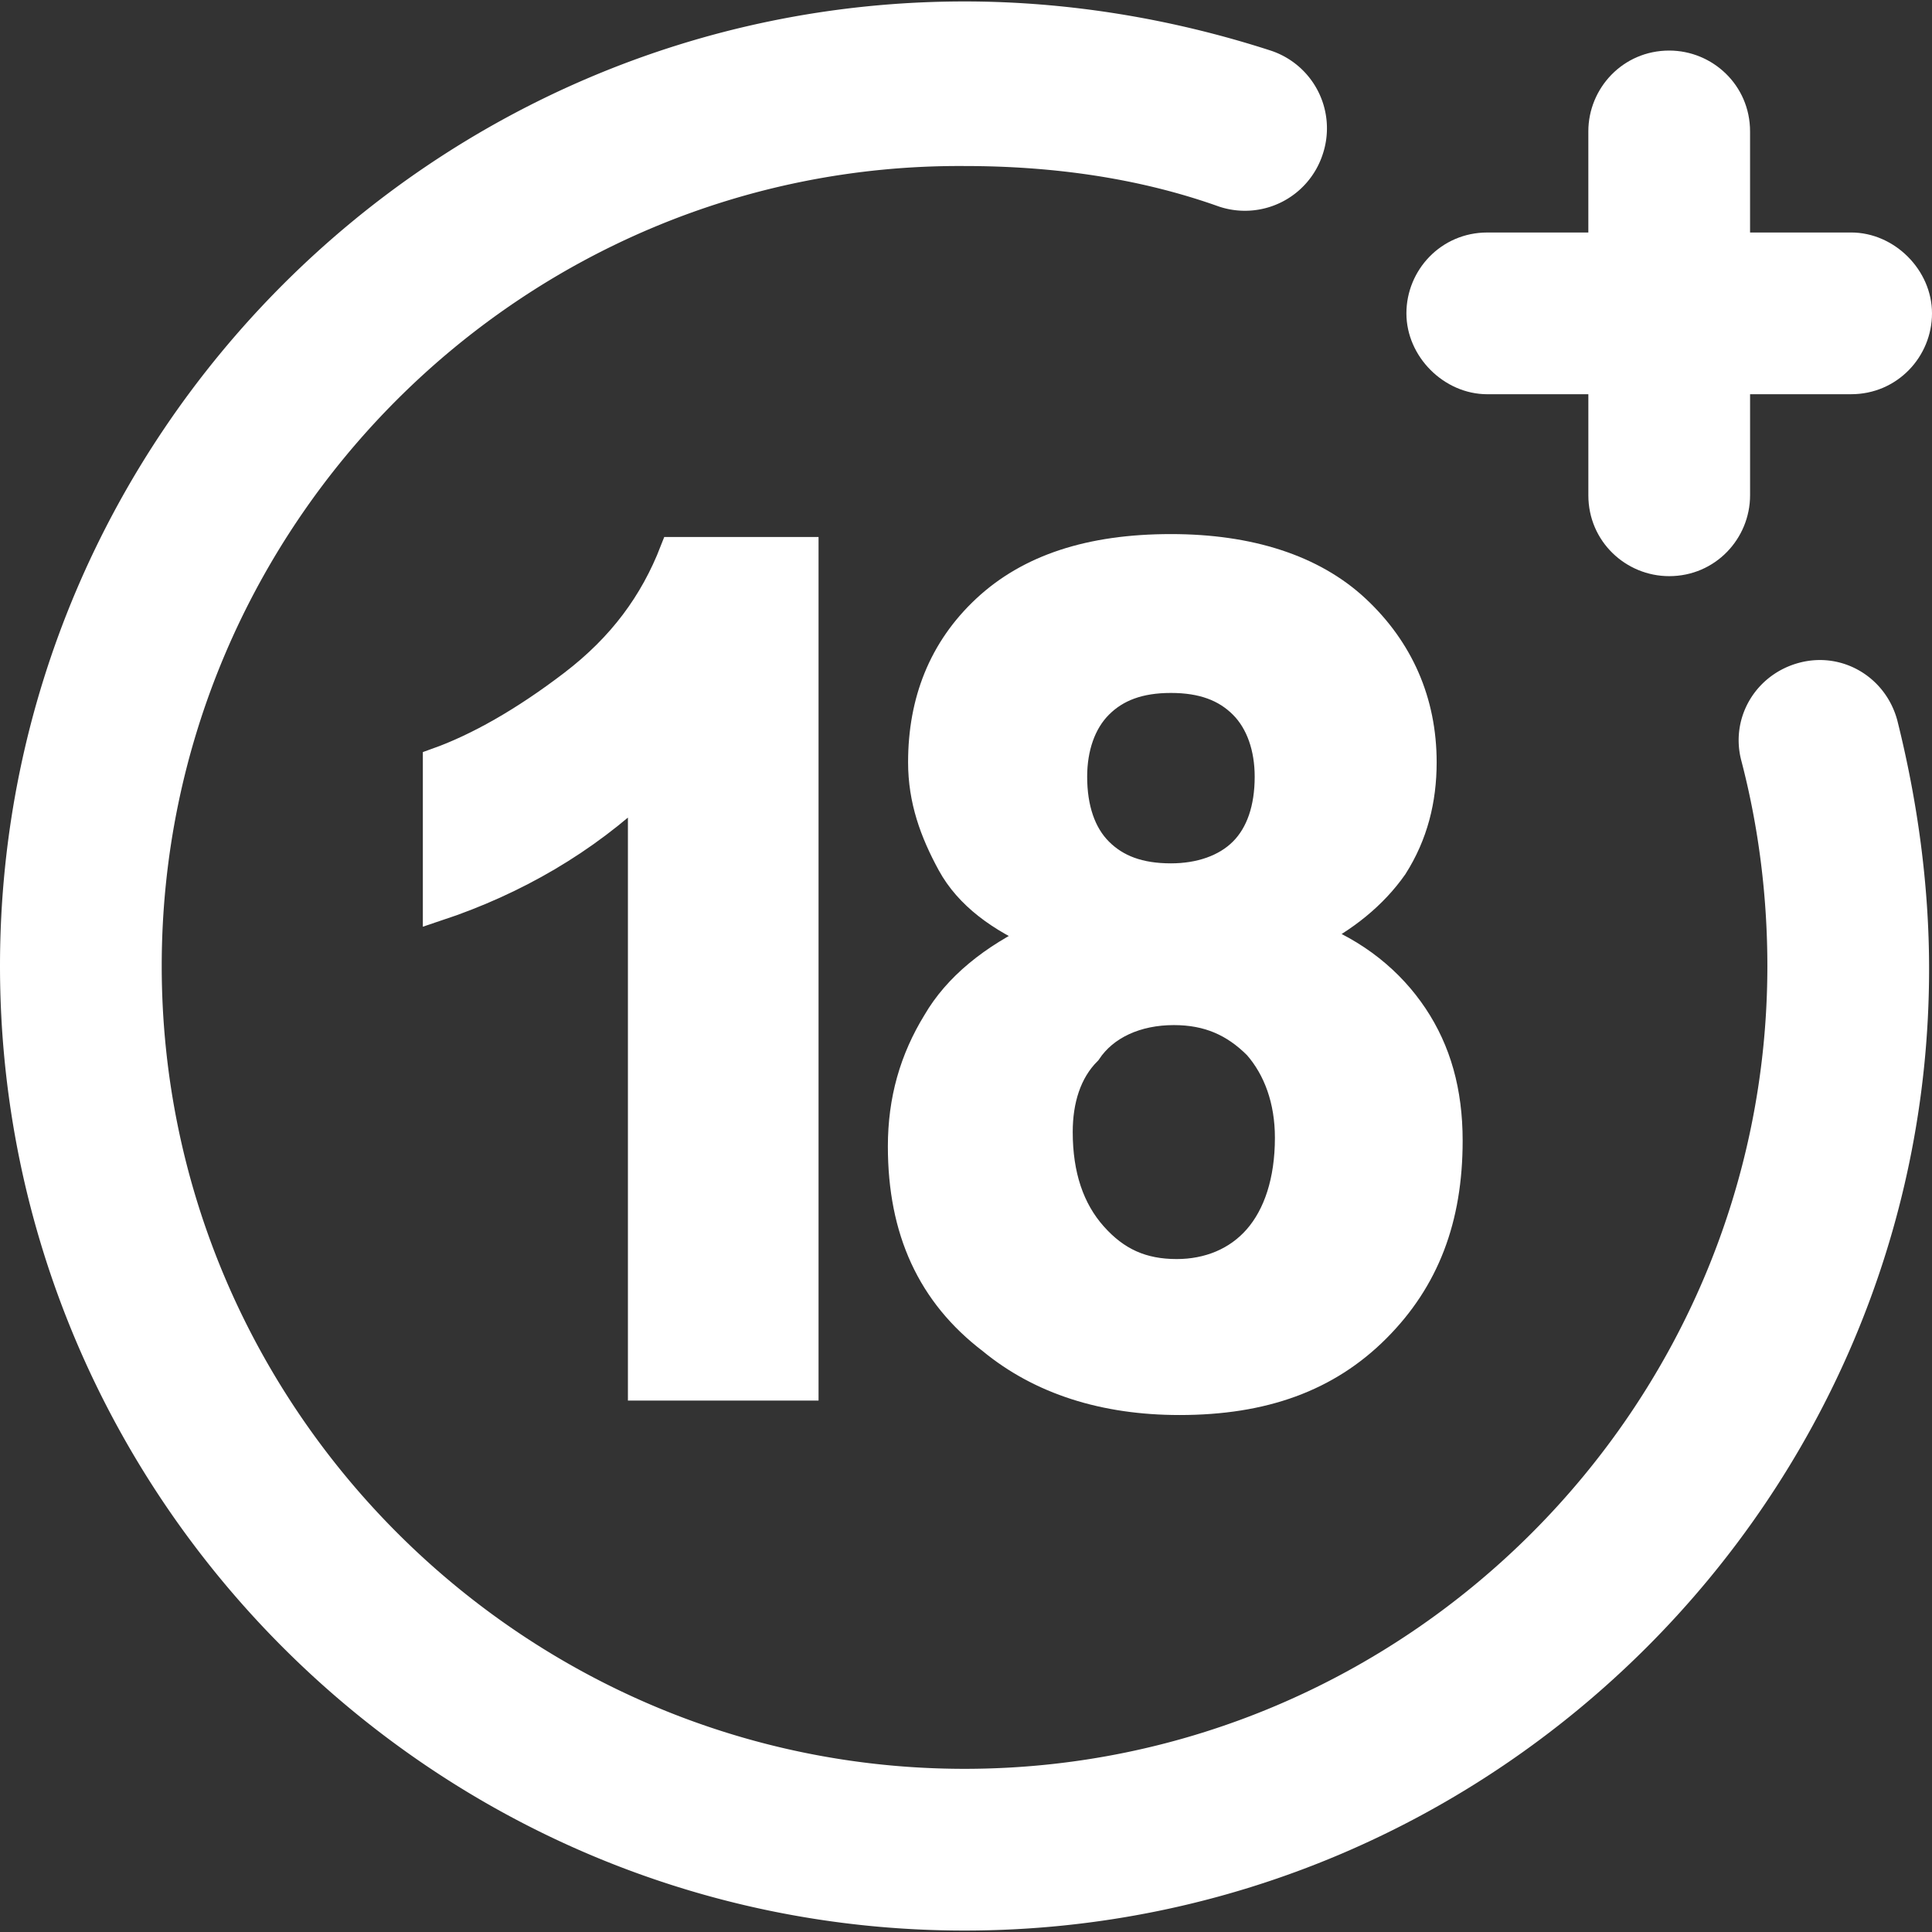
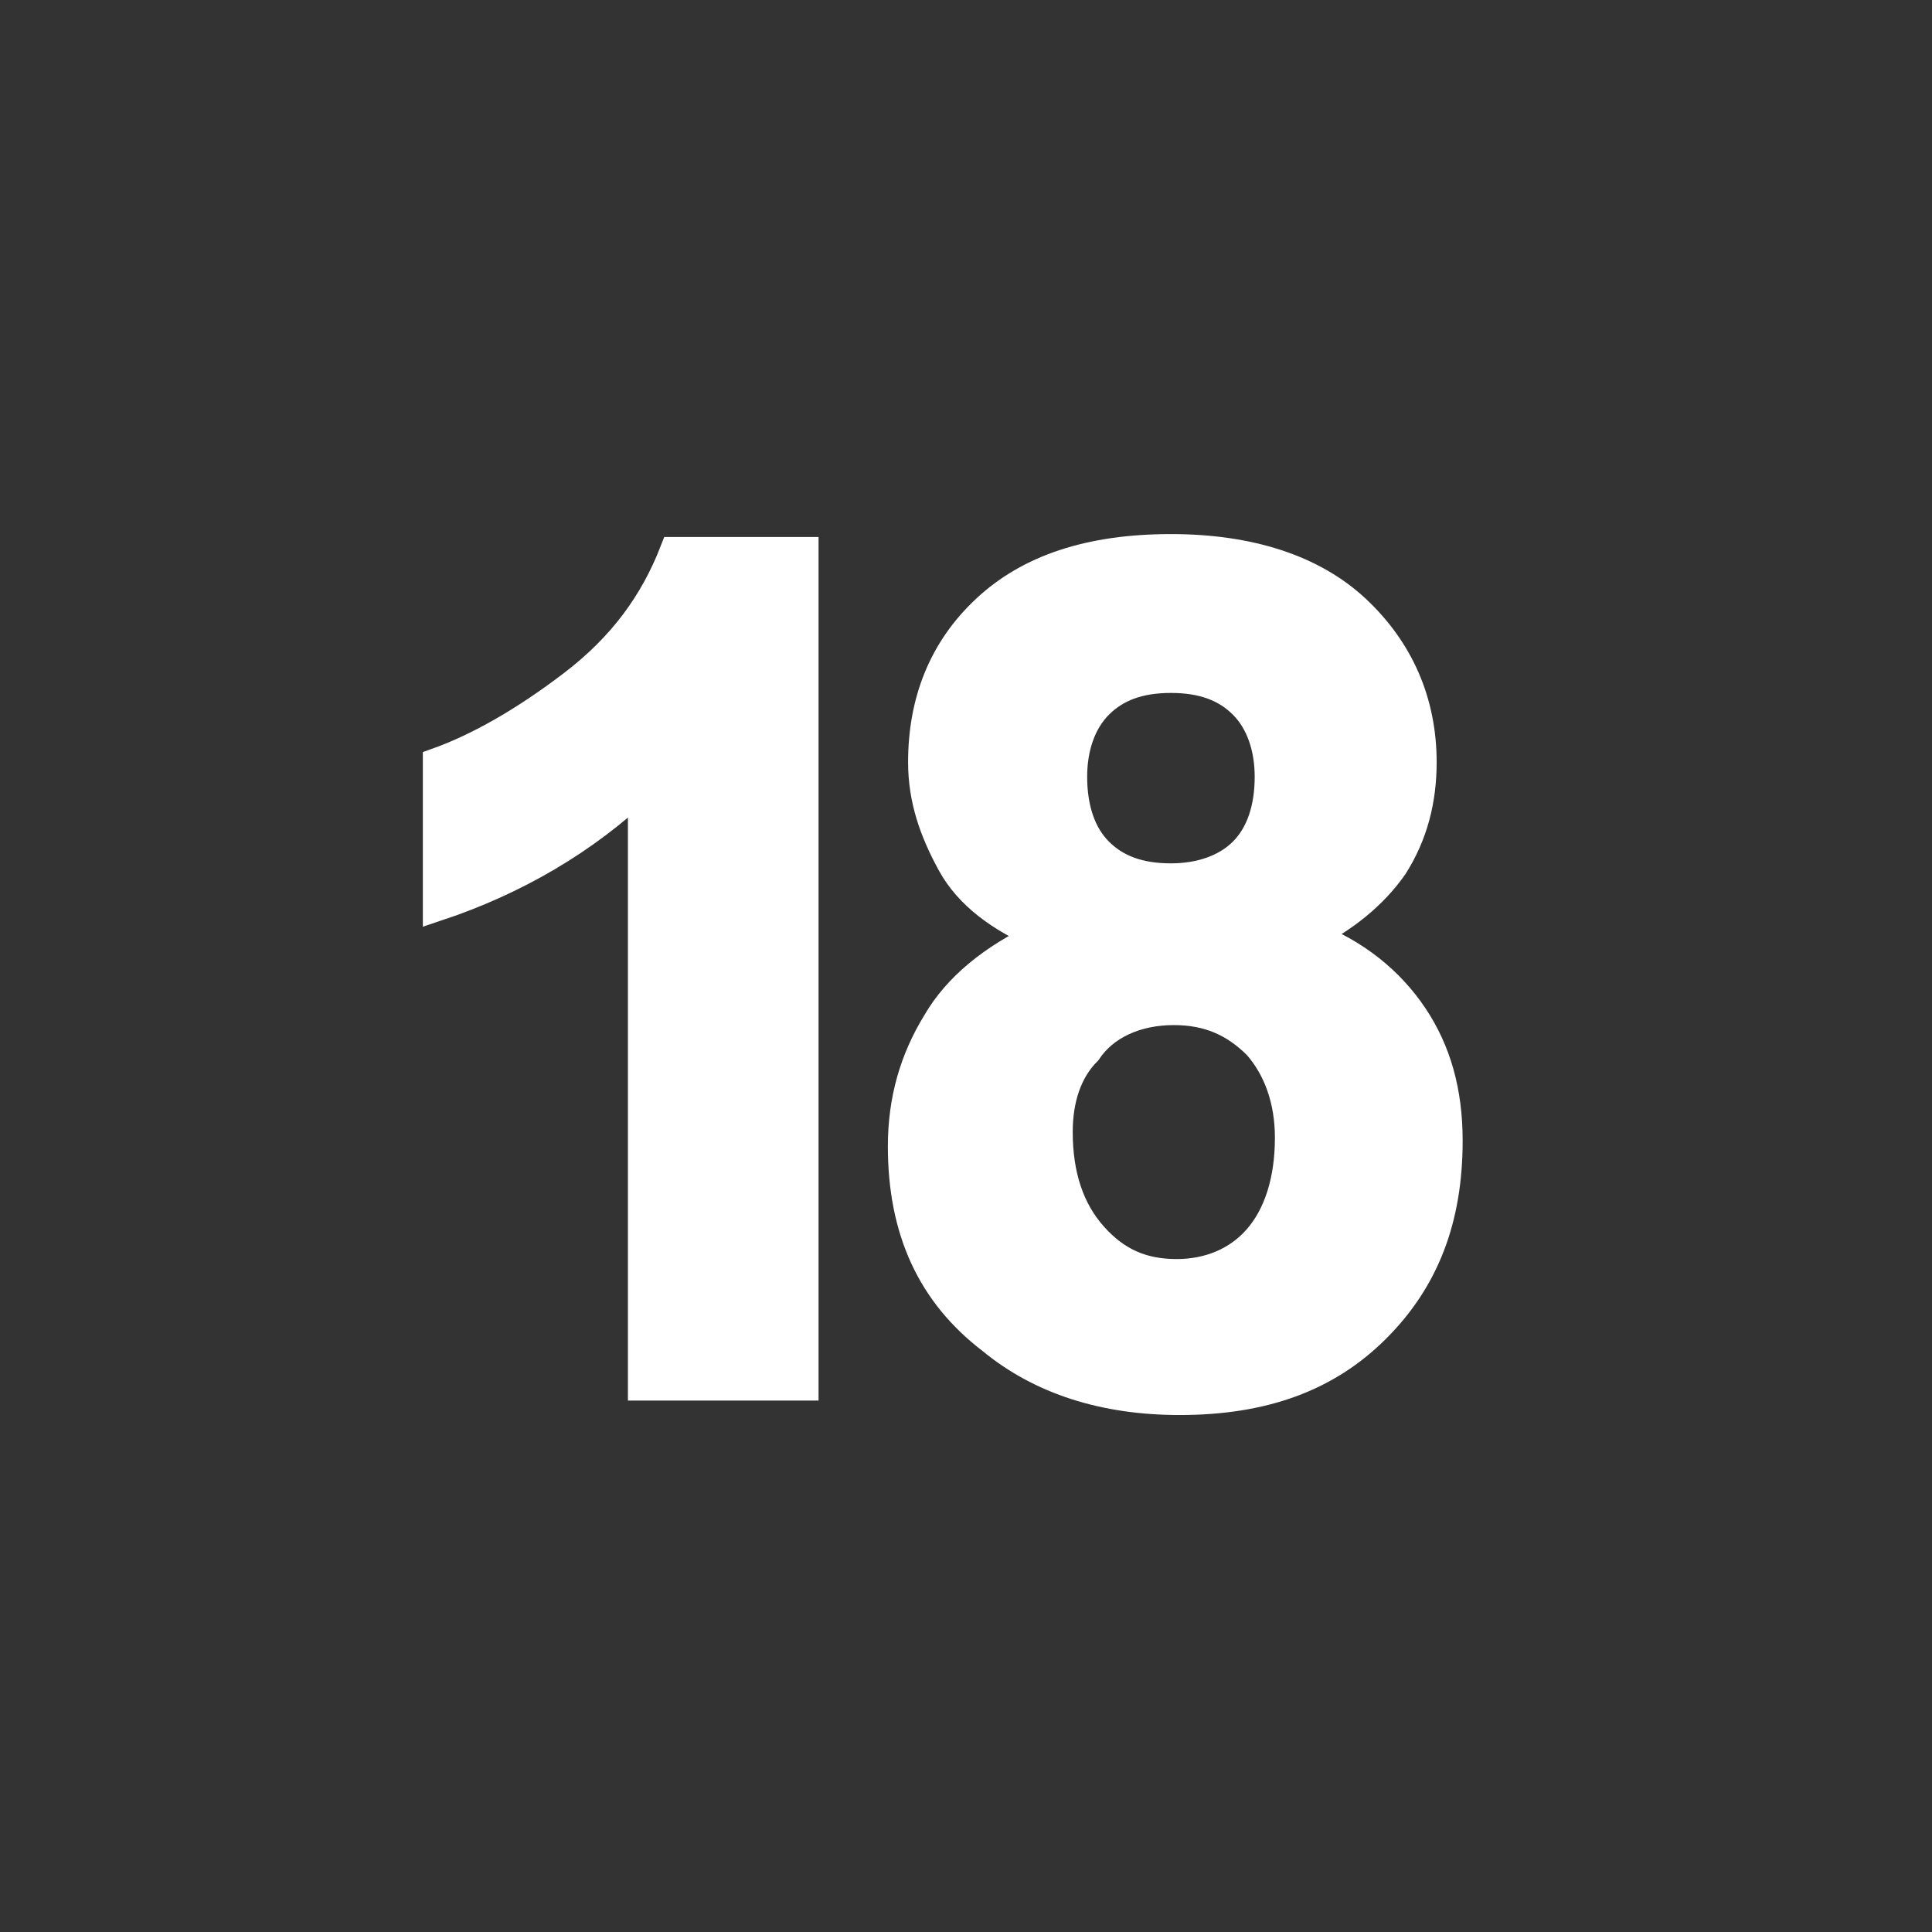
<svg xmlns="http://www.w3.org/2000/svg" width="140" height="140">
  <rect width="100%" height="100%" fill="#333333" stroke="none" />
-   <path d="M69.895 139.895C31.39 139.895 0 108.504 0 70S31.39.105 69.895.105c7.535 0 15.066 1.254 22.183 3.56a5.929 5.929 0 0 1 3.766 7.53 5.927 5.927 0 0 1-7.531 3.766c-5.86-2.09-12.141-2.93-18.418-2.93C37.879 11.824 11.719 37.981 11.719 70c0 32.02 26.16 58.176 58.176 58.176 32.02 0 58.175-26.156 58.175-58.176 0-5.023-.625-10.043-1.882-14.86-.836-3.136 1.046-6.277 4.187-7.113 3.137-.836 6.277 1.047 7.113 4.184 1.465 5.86 2.301 11.93 2.301 18 0 38.293-31.387 69.684-69.894 69.684Zm0 0" style="stroke:none;fill-rule:nonzero;fill:#fff;fill-opacity:1" />
  <path d="M-359.2 312.4h-5.5v-20.8c-2 1.9-4.4 3.3-7.1 4.2v-5c1.4-.5 3-1.4 4.7-2.7 1.7-1.3 2.8-2.8 3.5-4.6h4.5v28.9ZM-350.9 296.8c-1.4-.6-2.5-1.4-3.1-2.5-.6-1.1-1-2.2-1-3.5 0-2.1.7-3.9 2.2-5.3 1.5-1.4 3.6-2.1 6.4-2.1 2.7 0 4.9.7 6.4 2.1 1.5 1.4 2.3 3.2 2.3 5.3 0 1.3-.3 2.5-1 3.6-.7 1-1.7 1.8-2.9 2.4 1.6.6 2.8 1.6 3.6 2.8.8 1.2 1.2 2.6 1.2 4.3 0 2.7-.8 4.8-2.5 6.5-1.7 1.7-3.9 2.5-6.8 2.5-2.6 0-4.8-.7-6.5-2.1-2.1-1.6-3.1-3.8-3.1-6.7 0-1.6.4-3 1.2-4.3.7-1.2 1.9-2.2 3.6-3Zm.6 6.8c0 1.5.4 2.7 1.2 3.6.8.9 1.7 1.3 2.9 1.3 1.1 0 2.1-.4 2.8-1.2.7-.8 1.1-2 1.1-3.5 0-1.3-.4-2.4-1.1-3.2-.8-.8-1.7-1.2-2.9-1.2-1.3 0-2.4.5-3 1.4-.7.7-1 1.7-1 2.8Zm.5-12.3c0 1.1.3 2 .9 2.6.6.6 1.4.9 2.5.9 1 0 1.9-.3 2.5-.9.6-.6.9-1.5.9-2.6 0-1-.3-1.9-.9-2.5-.6-.6-1.4-.9-2.5-.9s-1.9.3-2.5.9c-.6.6-.9 1.5-.9 2.5Zm0 0" style="fill-rule:nonzero;fill:#fff;fill-opacity:1;stroke-width:1;stroke-linecap:butt;stroke-linejoin:miter;stroke:#fff;stroke-opacity:1;stroke-miterlimit:10" transform="matrix(2.093 0 0 2.093 809.865 -553.408)" />
-   <path d="M134.14 16.848h-7.324V9.523c0-3.351-2.722-5.859-5.859-5.859-3.348 0-5.86 2.719-5.86 5.86v7.324h-7.324c-3.347 0-5.859 2.718-5.859 5.859 0 3.137 2.719 5.86 5.86 5.86h7.324v7.324c0 3.347 2.718 5.859 5.859 5.859 3.348 0 5.86-2.723 5.86-5.86v-7.324h7.324c3.347 0 5.859-2.722 5.859-5.859 0-3.14-2.719-5.86-5.86-5.86Zm0 0" style="stroke:none;fill-rule:nonzero;fill:#fff;fill-opacity:1" />
</svg>